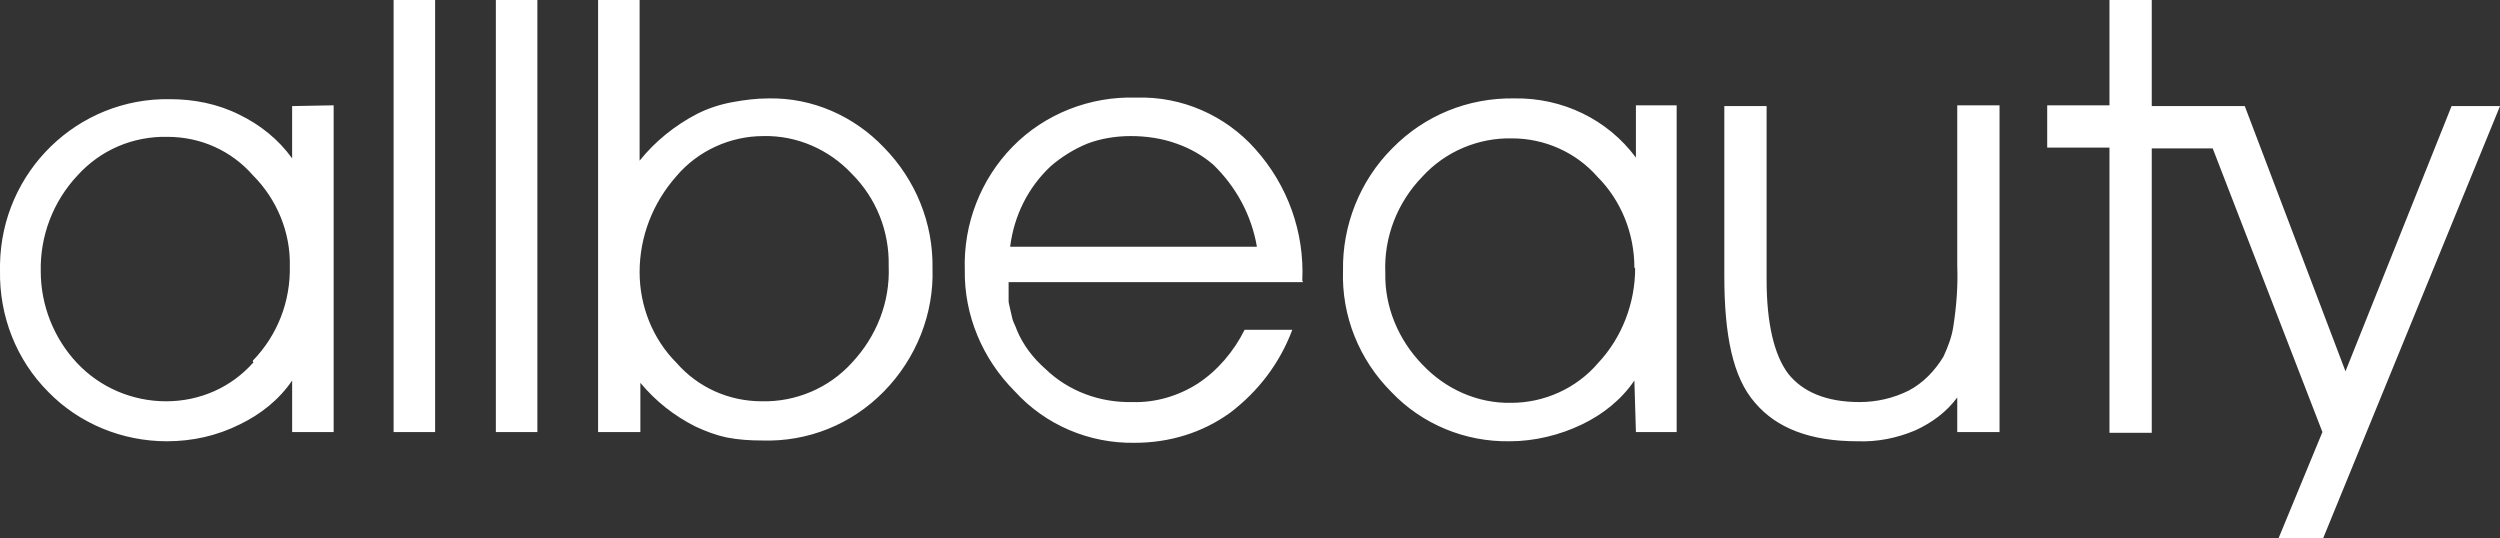
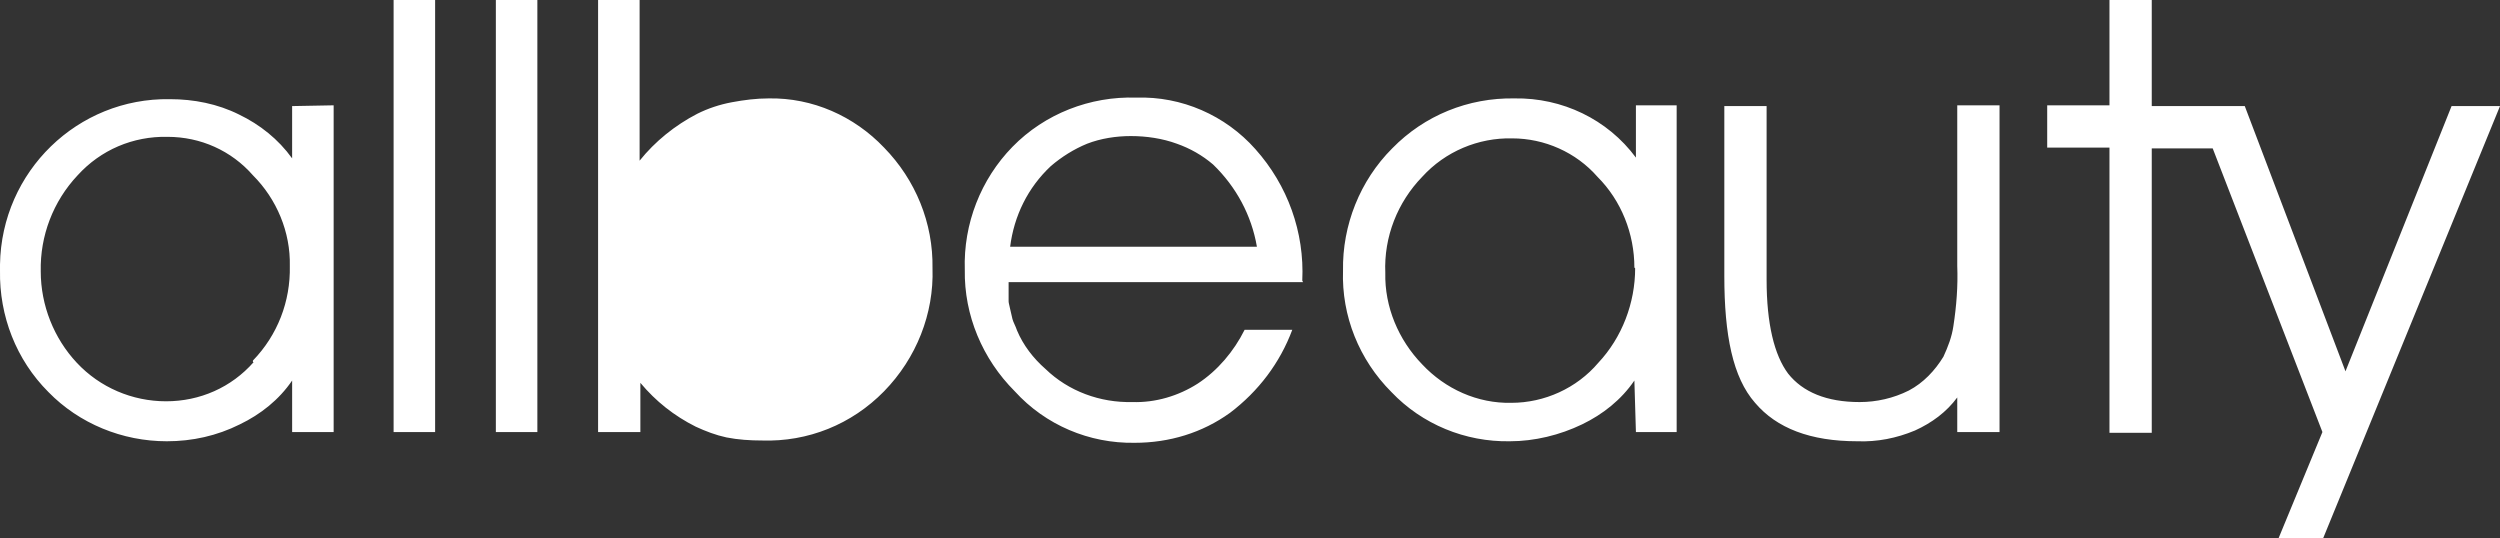
<svg xmlns="http://www.w3.org/2000/svg" version="1.1" id="allbeauty-logo" viewBox="0 0 325.2 70">
  <rect x="0" y="0" width="325.2" height="70" fill="#333333" stroke="none" />
  <title>allbeauty logo</title>
-   <path fill="#ffffff" d="M169.5 36.7h-38.3v2.5c0 .2.1.5.2 1l.3 1.3c.1.4.4.9.6 1.5.8 1.9 2.1 3.6 3.7 5 3 2.9 7.1 4.4 11.3 4.3 3 .1 6-.8 8.5-2.4 2.6-1.7 4.7-4.2 6.1-7h6.2c-1.6 4.3-4.4 8-8.1 10.8-3.6 2.6-7.9 3.9-12.4 3.9-5.9.1-11.6-2.3-15.6-6.7-4.2-4.2-6.6-9.9-6.5-15.8-.2-6 2.1-11.8 6.2-16 4.2-4.3 10.1-6.6 16.1-6.4 5.9-.2 11.6 2.3 15.5 6.7 4.2 4.7 6.4 10.8 6.1 17.1l.1.2zm-6-4.6c-.7-4.1-2.7-7.8-5.7-10.7-1.4-1.2-3-2.1-4.7-2.7-1.9-.7-4-1-6-1-1.9 0-3.9.3-5.7 1-1.7.7-3.3 1.7-4.7 2.9-3 2.8-4.8 6.5-5.3 10.5h32.1zm49.1 17.4c-1.7 2.5-4.1 4.4-6.8 5.7-2.9 1.4-6.2 2.2-9.4 2.2-5.8.1-11.4-2.2-15.4-6.4-4.2-4.2-6.5-9.9-6.3-15.8-.1-5.9 2.2-11.7 6.4-15.9 4.2-4.3 9.9-6.6 15.9-6.5 6.2-.1 12.1 2.7 15.8 7.7v-6.8h5.3v42.5h-5.3l-.2-6.7zm0-14.7c0-4.4-1.7-8.7-4.8-11.8-2.8-3.2-6.9-5-11.1-5-4.4-.1-8.7 1.7-11.7 5-3.2 3.3-5 7.8-4.8 12.5-.1 4.4 1.7 8.7 4.8 11.9 3 3.2 7.2 5.1 11.6 5 4.3 0 8.5-1.9 11.3-5.2 3.1-3.3 4.8-7.8 4.8-12.3l-.1-.1zm11.9-21h5.3v22.6c0 5.7 1 9.8 2.8 12.2 1.9 2.4 5 3.7 9.3 3.7 2.2 0 4.4-.5 6.4-1.5 1.9-1 3.4-2.6 4.5-4.4.6-1.3 1.1-2.6 1.3-4 .4-2.6.6-5.2.5-7.8v-20.9h5.5v42.5h-5.5v-4.5c-1.4 1.9-3.3 3.3-5.5 4.3-2.4 1-4.9 1.5-7.5 1.4-6.1 0-10.5-1.7-13.3-5-2.9-3.3-4-8.8-4-16.5v-22.1h.2zm49.9 42.4v-37h-8.1v-5.5h8.1v-13.7h5.5v13.8h8.1v5.5h-8.1v37h-5.5zm11.3-42.4h6.3l13.1 34.5 13.8-34.5h6.3l-23 56.2h-5.8l5.7-13.8-16.4-42.4zm-247.7 0v6.8c-1.8-2.5-4.2-4.4-6.9-5.7-2.8-1.4-5.9-2-9-2-12-.2-21.9 9.4-22.1 21.5v.8c-.1 5.9 2.1 11.6 6.3 15.8 4 4.1 9.6 6.4 15.4 6.4 3.3 0 6.5-.7 9.5-2.2 2.7-1.3 5.1-3.2 6.8-5.7v6.7h5.4v-42.5l-5.4.1zm-5 33.3c-2.9 3.3-7 5.1-11.4 5.1s-8.6-1.8-11.6-5-4.7-7.5-4.7-11.9c-.1-4.6 1.6-9.1 4.8-12.5 3-3.3 7.2-5.1 11.7-5 4.3 0 8.3 1.8 11.1 5 3.1 3.1 4.9 7.4 4.8 11.8.1 4.6-1.6 9-4.8 12.3v.2zm23.6 9.1h-5.4v-56.2h5.4v56.2zm13.3 0h-5.4v-56.2h5.4v56.2zm13.3-56.2v20.9c2-2.5 4.6-4.6 7.5-6.1 1.4-.7 2.9-1.2 4.5-1.5 1.6-.3 3.2-.5 4.8-.5 5.7-.1 11.1 2.3 15 6.4 4.1 4.2 6.4 9.8 6.3 15.7.2 5.9-2.1 11.7-6.3 16-4.2 4.3-9.9 6.6-15.9 6.4-1.5 0-3.1-.1-4.6-.4-1.4-.3-2.7-.8-4-1.4-2.8-1.4-5.2-3.3-7.2-5.7v6.4h-5.5v-56.2h5.4zm0 35.4c0 4.4 1.7 8.7 4.8 11.8 2.8 3.2 6.8 5 11.1 5 4.4.1 8.7-1.7 11.7-5 3.2-3.4 5-7.9 4.8-12.6.1-4.5-1.6-8.8-4.8-12-3-3.2-7.2-5-11.5-4.9-4.3 0-8.5 1.9-11.3 5.2-3.1 3.5-4.8 7.9-4.8 12.5z" />
+   <path fill="#ffffff" d="M169.5 36.7h-38.3v2.5c0 .2.1.5.2 1l.3 1.3c.1.4.4.9.6 1.5.8 1.9 2.1 3.6 3.7 5 3 2.9 7.1 4.4 11.3 4.3 3 .1 6-.8 8.5-2.4 2.6-1.7 4.7-4.2 6.1-7h6.2c-1.6 4.3-4.4 8-8.1 10.8-3.6 2.6-7.9 3.9-12.4 3.9-5.9.1-11.6-2.3-15.6-6.7-4.2-4.2-6.6-9.9-6.5-15.8-.2-6 2.1-11.8 6.2-16 4.2-4.3 10.1-6.6 16.1-6.4 5.9-.2 11.6 2.3 15.5 6.7 4.2 4.7 6.4 10.8 6.1 17.1l.1.2zm-6-4.6c-.7-4.1-2.7-7.8-5.7-10.7-1.4-1.2-3-2.1-4.7-2.7-1.9-.7-4-1-6-1-1.9 0-3.9.3-5.7 1-1.7.7-3.3 1.7-4.7 2.9-3 2.8-4.8 6.5-5.3 10.5h32.1zm49.1 17.4c-1.7 2.5-4.1 4.4-6.8 5.7-2.9 1.4-6.2 2.2-9.4 2.2-5.8.1-11.4-2.2-15.4-6.4-4.2-4.2-6.5-9.9-6.3-15.8-.1-5.9 2.2-11.7 6.4-15.9 4.2-4.3 9.9-6.6 15.9-6.5 6.2-.1 12.1 2.7 15.8 7.7v-6.8h5.3v42.5h-5.3l-.2-6.7zm0-14.7c0-4.4-1.7-8.7-4.8-11.8-2.8-3.2-6.9-5-11.1-5-4.4-.1-8.7 1.7-11.7 5-3.2 3.3-5 7.8-4.8 12.5-.1 4.4 1.7 8.7 4.8 11.9 3 3.2 7.2 5.1 11.6 5 4.3 0 8.5-1.9 11.3-5.2 3.1-3.3 4.8-7.8 4.8-12.3l-.1-.1zm11.9-21h5.3v22.6c0 5.7 1 9.8 2.8 12.2 1.9 2.4 5 3.7 9.3 3.7 2.2 0 4.4-.5 6.4-1.5 1.9-1 3.4-2.6 4.5-4.4.6-1.3 1.1-2.6 1.3-4 .4-2.6.6-5.2.5-7.8v-20.9h5.5v42.5h-5.5v-4.5c-1.4 1.9-3.3 3.3-5.5 4.3-2.4 1-4.9 1.5-7.5 1.4-6.1 0-10.5-1.7-13.3-5-2.9-3.3-4-8.8-4-16.5v-22.1h.2zm49.9 42.4v-37h-8.1v-5.5h8.1v-13.7h5.5v13.8h8.1v5.5h-8.1v37h-5.5zm11.3-42.4h6.3l13.1 34.5 13.8-34.5h6.3l-23 56.2h-5.8l5.7-13.8-16.4-42.4zm-247.7 0v6.8c-1.8-2.5-4.2-4.4-6.9-5.7-2.8-1.4-5.9-2-9-2-12-.2-21.9 9.4-22.1 21.5v.8c-.1 5.9 2.1 11.6 6.3 15.8 4 4.1 9.6 6.4 15.4 6.4 3.3 0 6.5-.7 9.5-2.2 2.7-1.3 5.1-3.2 6.8-5.7v6.7h5.4v-42.5l-5.4.1zm-5 33.3c-2.9 3.3-7 5.1-11.4 5.1s-8.6-1.8-11.6-5-4.7-7.5-4.7-11.9c-.1-4.6 1.6-9.1 4.8-12.5 3-3.3 7.2-5.1 11.7-5 4.3 0 8.3 1.8 11.1 5 3.1 3.1 4.9 7.4 4.8 11.8.1 4.6-1.6 9-4.8 12.3v.2zm23.6 9.1h-5.4v-56.2h5.4v56.2zm13.3 0h-5.4v-56.2h5.4v56.2zm13.3-56.2v20.9c2-2.5 4.6-4.6 7.5-6.1 1.4-.7 2.9-1.2 4.5-1.5 1.6-.3 3.2-.5 4.8-.5 5.7-.1 11.1 2.3 15 6.4 4.1 4.2 6.4 9.8 6.3 15.7.2 5.9-2.1 11.7-6.3 16-4.2 4.3-9.9 6.6-15.9 6.4-1.5 0-3.1-.1-4.6-.4-1.4-.3-2.7-.8-4-1.4-2.8-1.4-5.2-3.3-7.2-5.7v6.4h-5.5v-56.2h5.4zm0 35.4z" />
</svg>